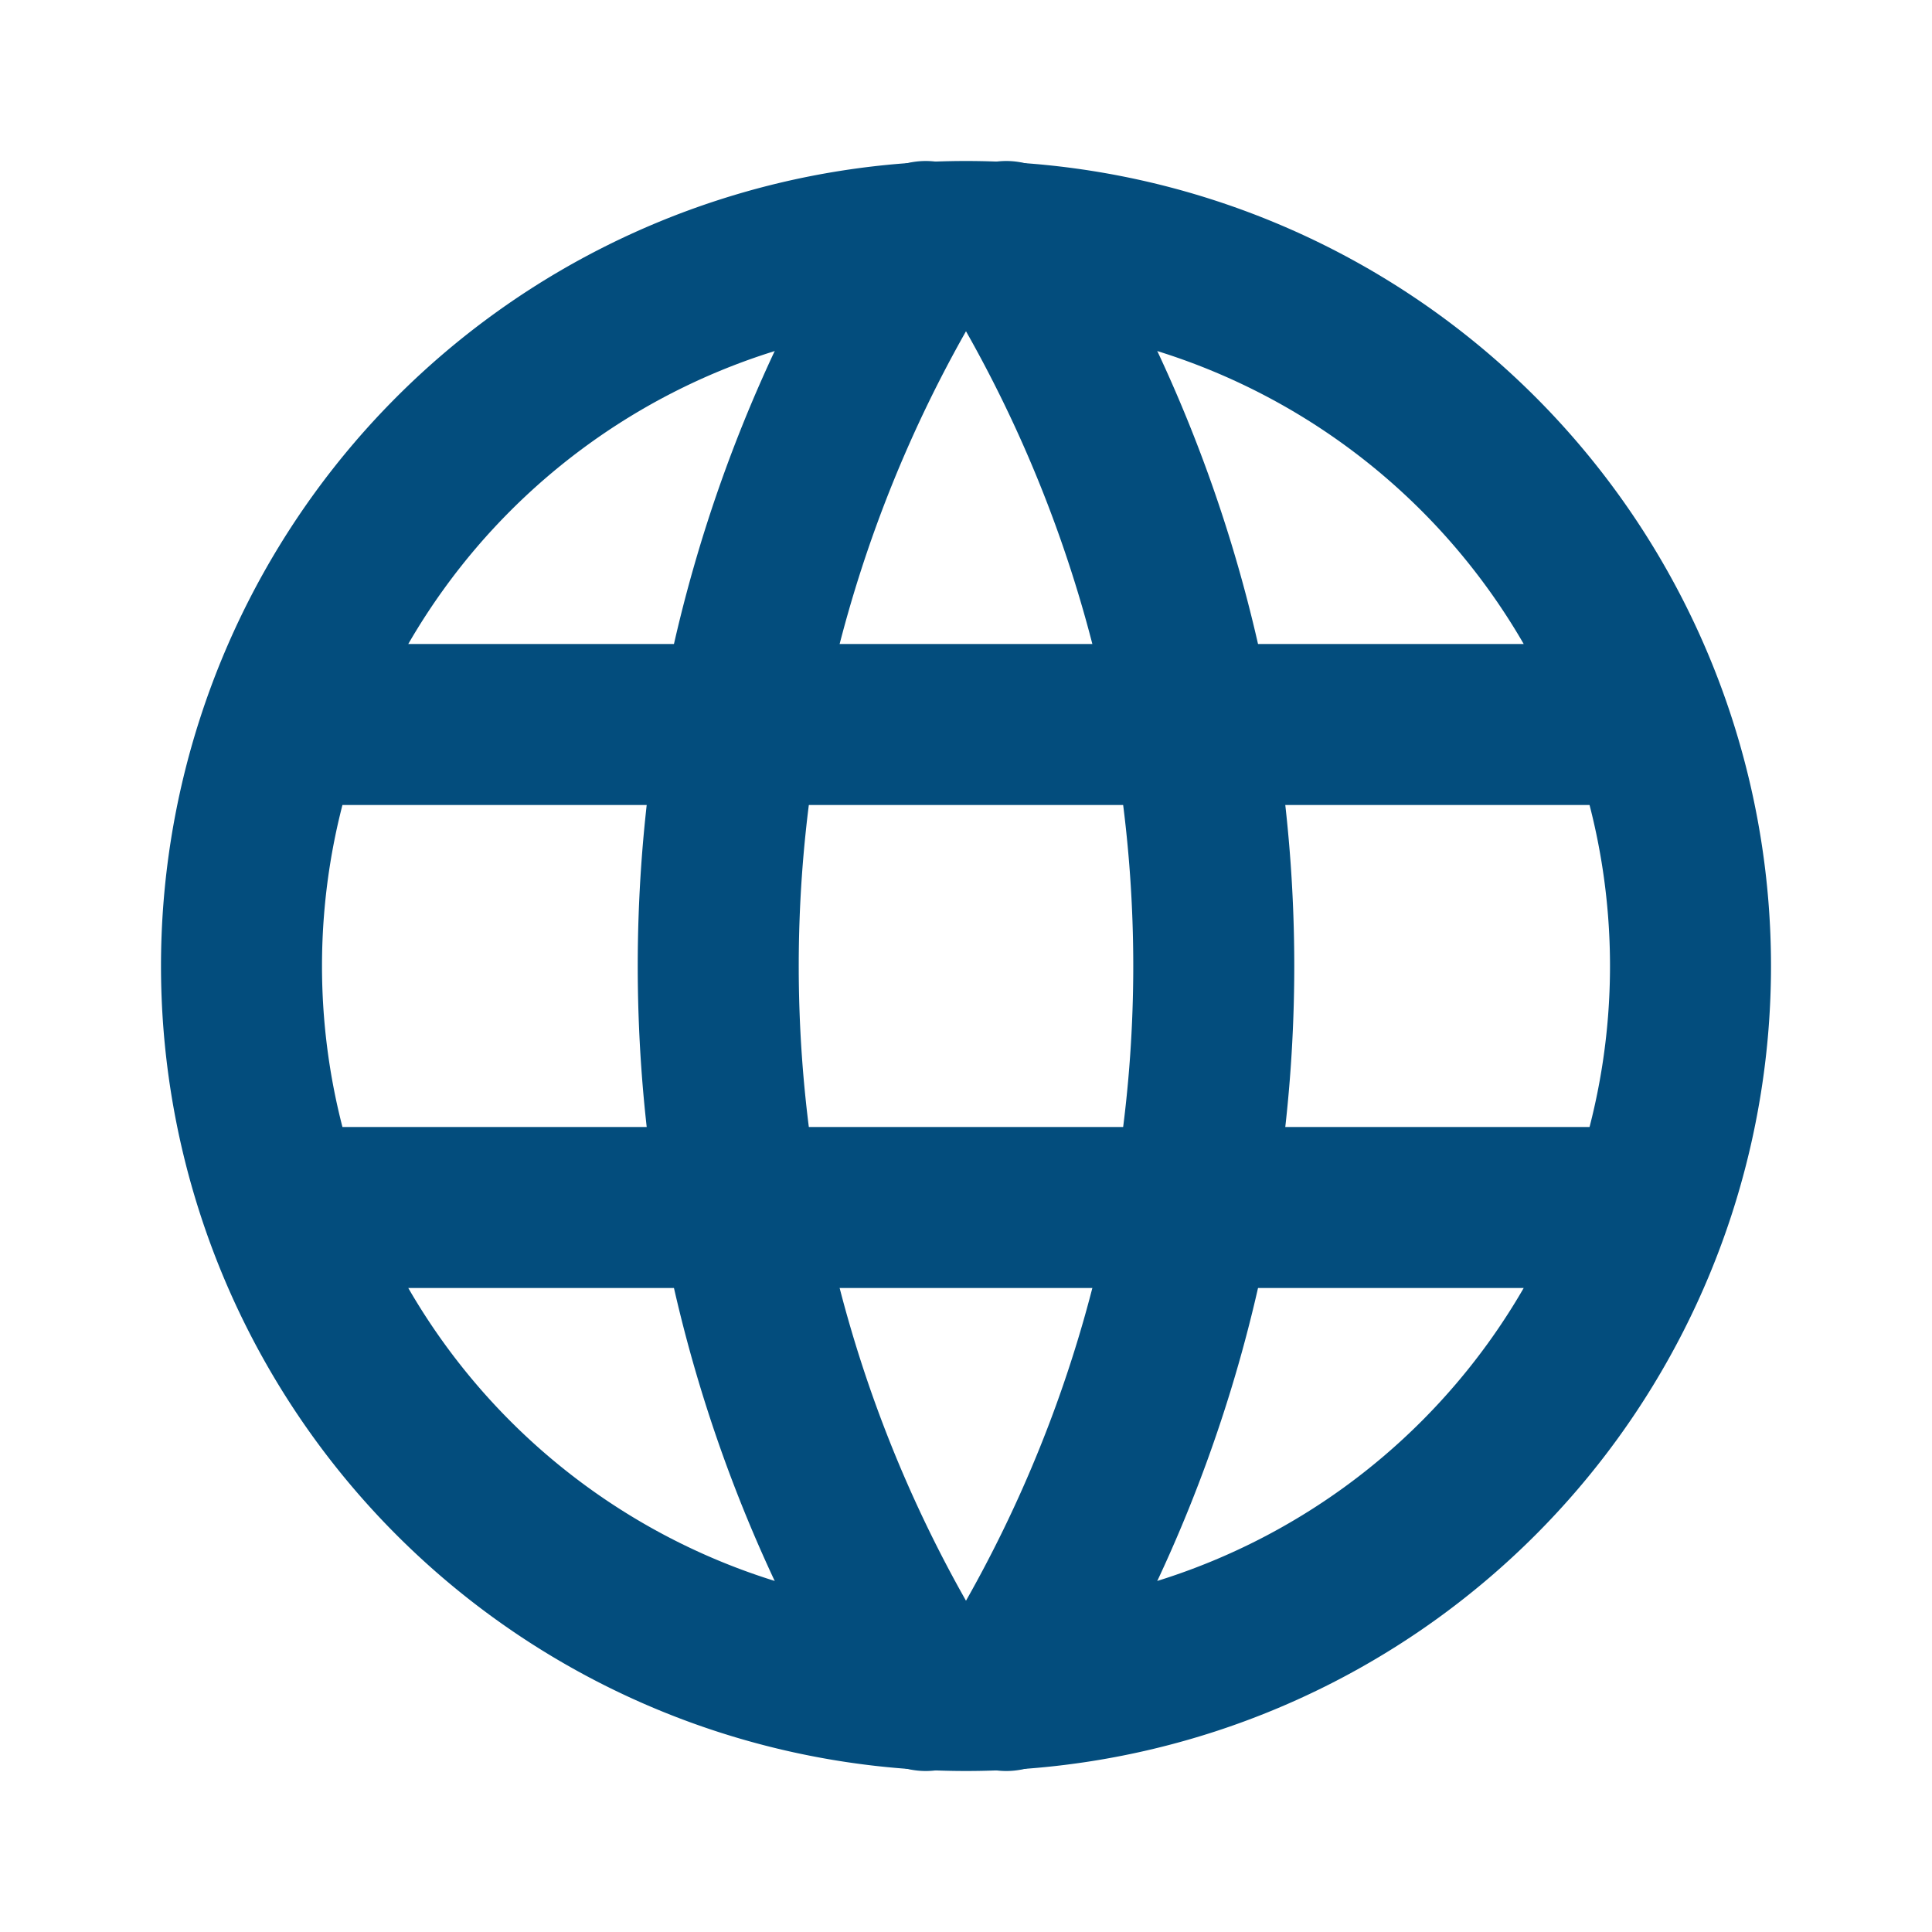
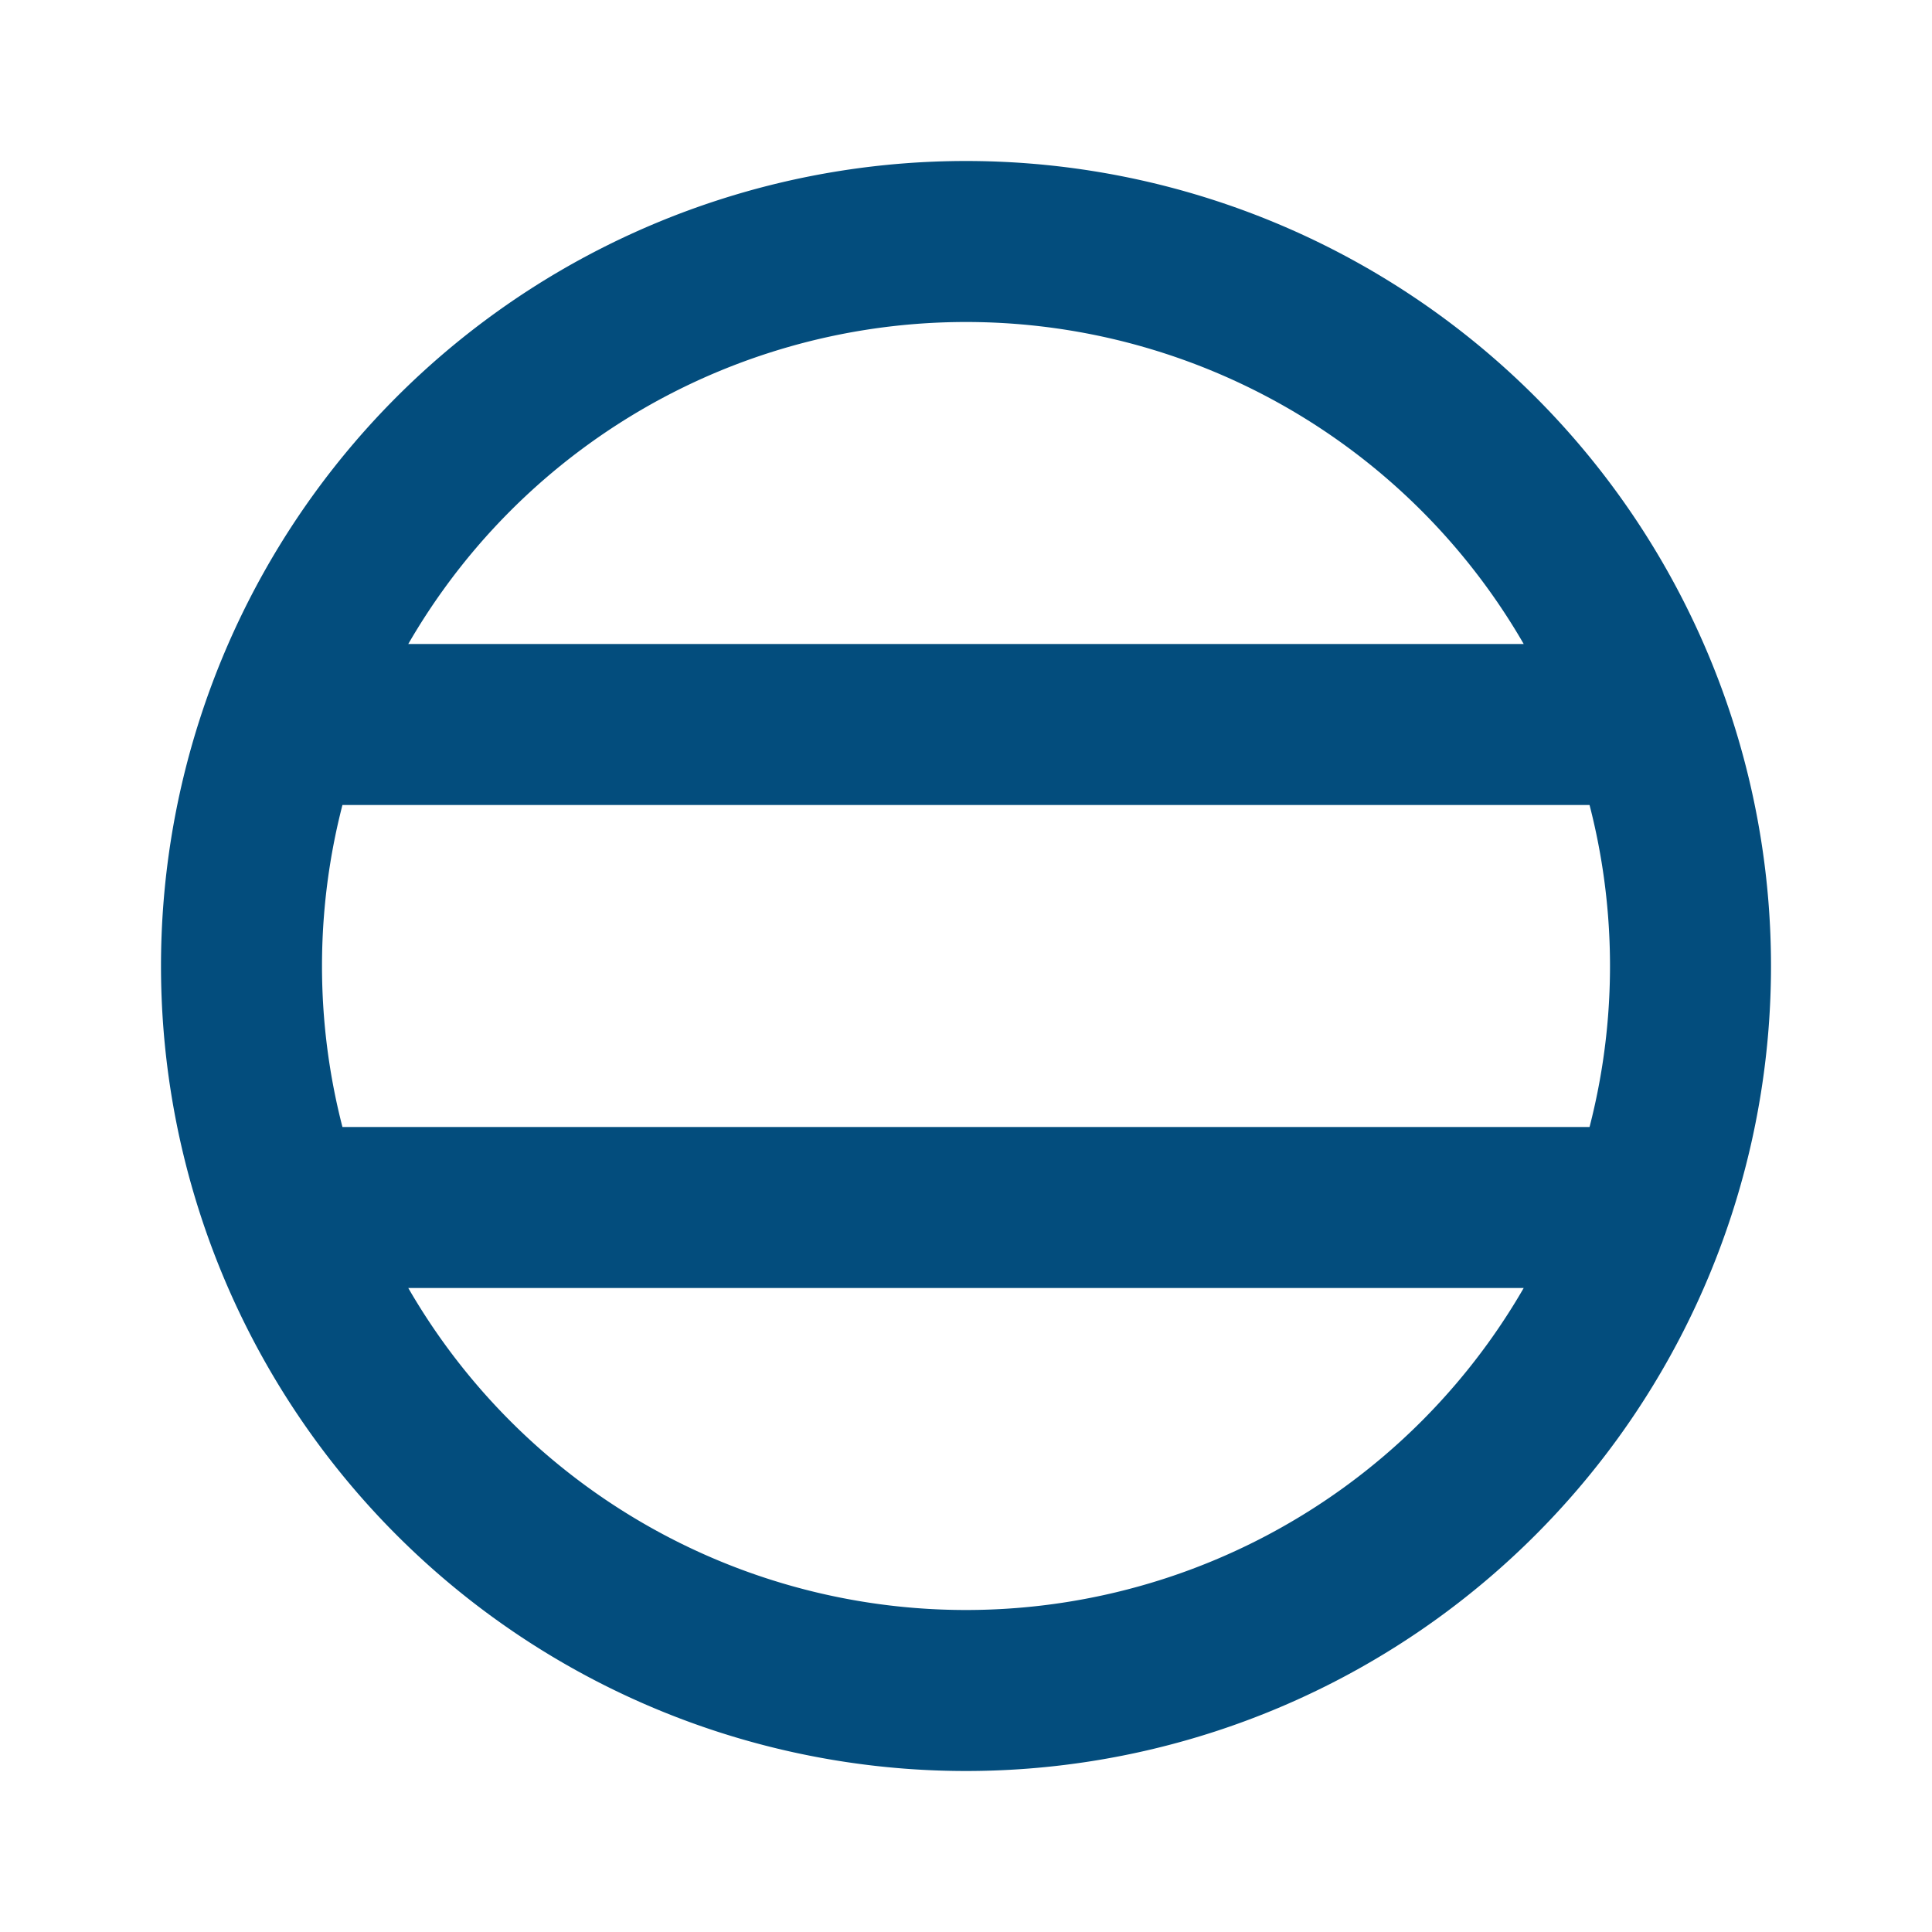
<svg xmlns="http://www.w3.org/2000/svg" width="128" height="128" viewBox="0 0 24 24">
  <g fill="none" stroke="#034d7d" stroke-linecap="round" stroke-linejoin="round" stroke-width="2">
    <path d="M3 12a9 9 0 1 0 18 0a9 9 0 0 0-18 0m.6-3h16.8M3.6 15h16.8" />
-     <path d="M11.5 3a17 17 0 0 0 0 18m1-18a17 17 0 0 1 0 18" />
  </g>
</svg>